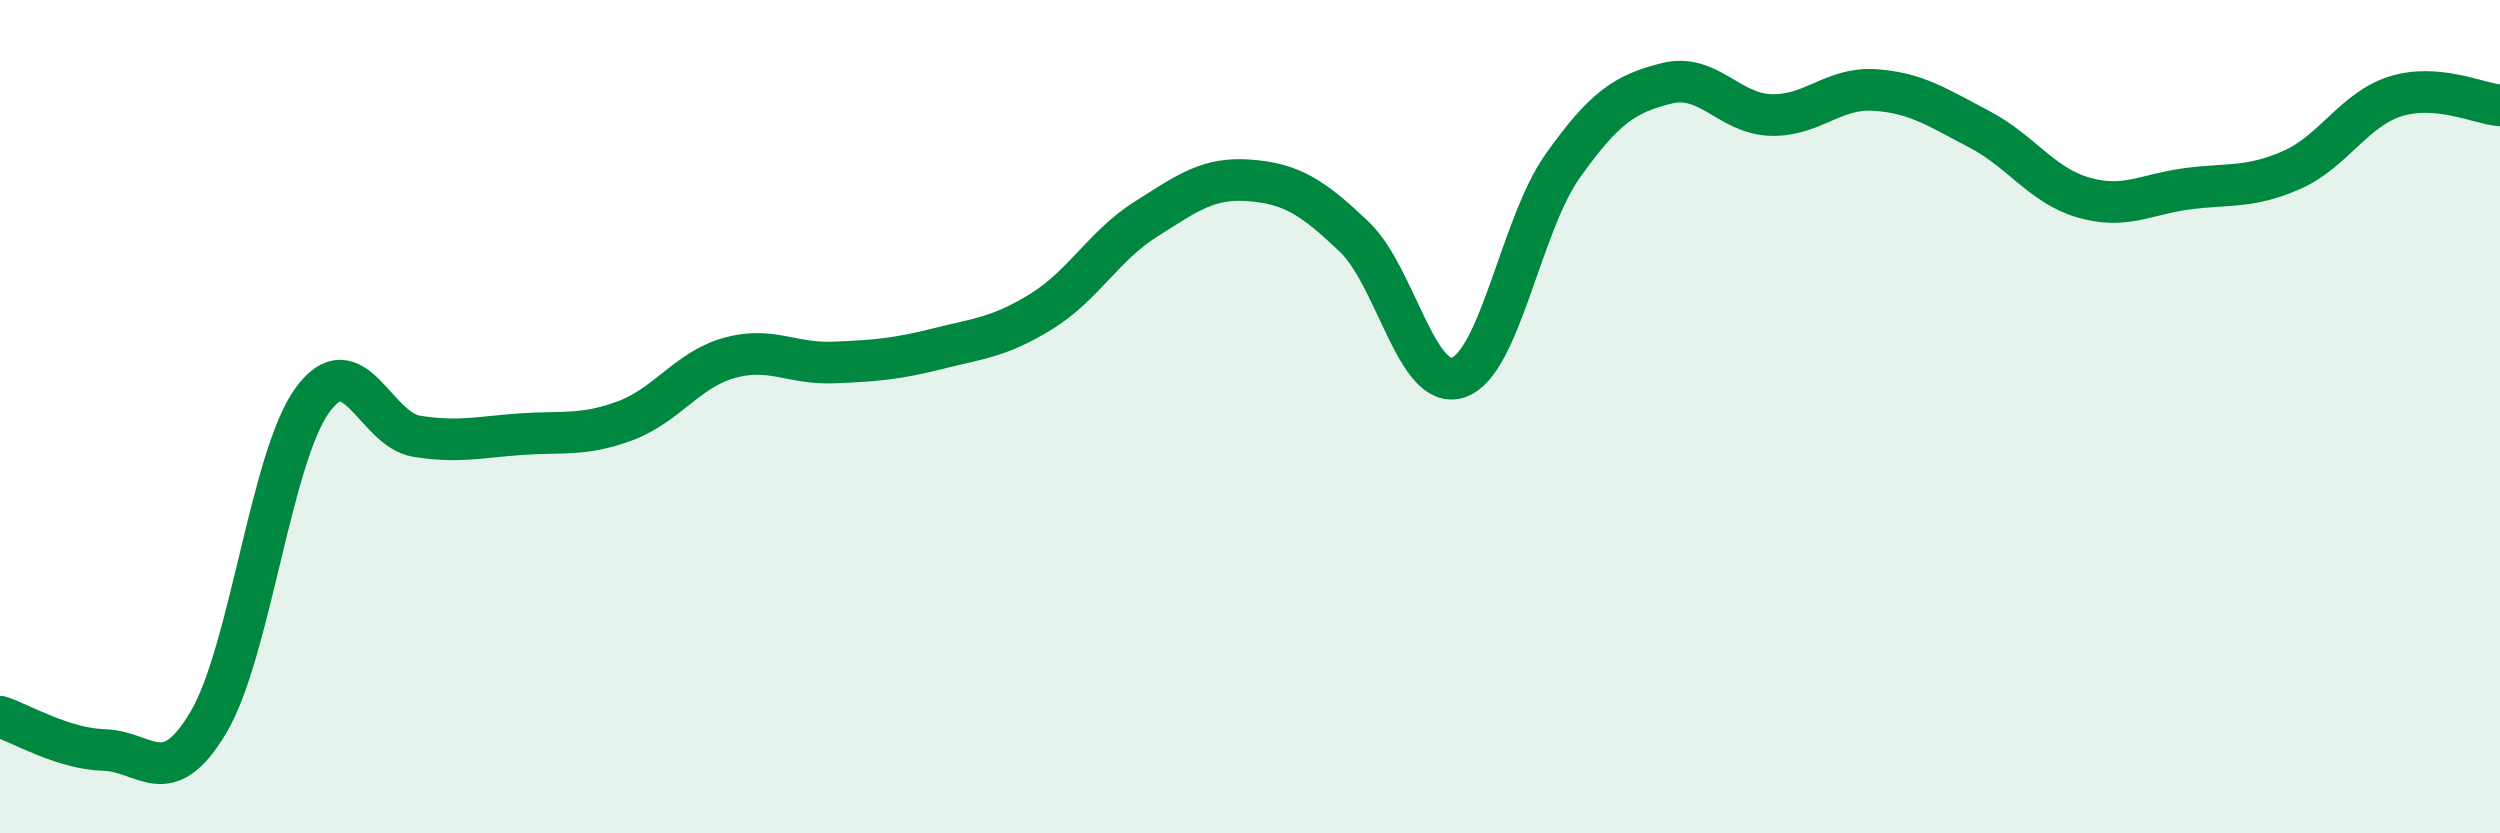
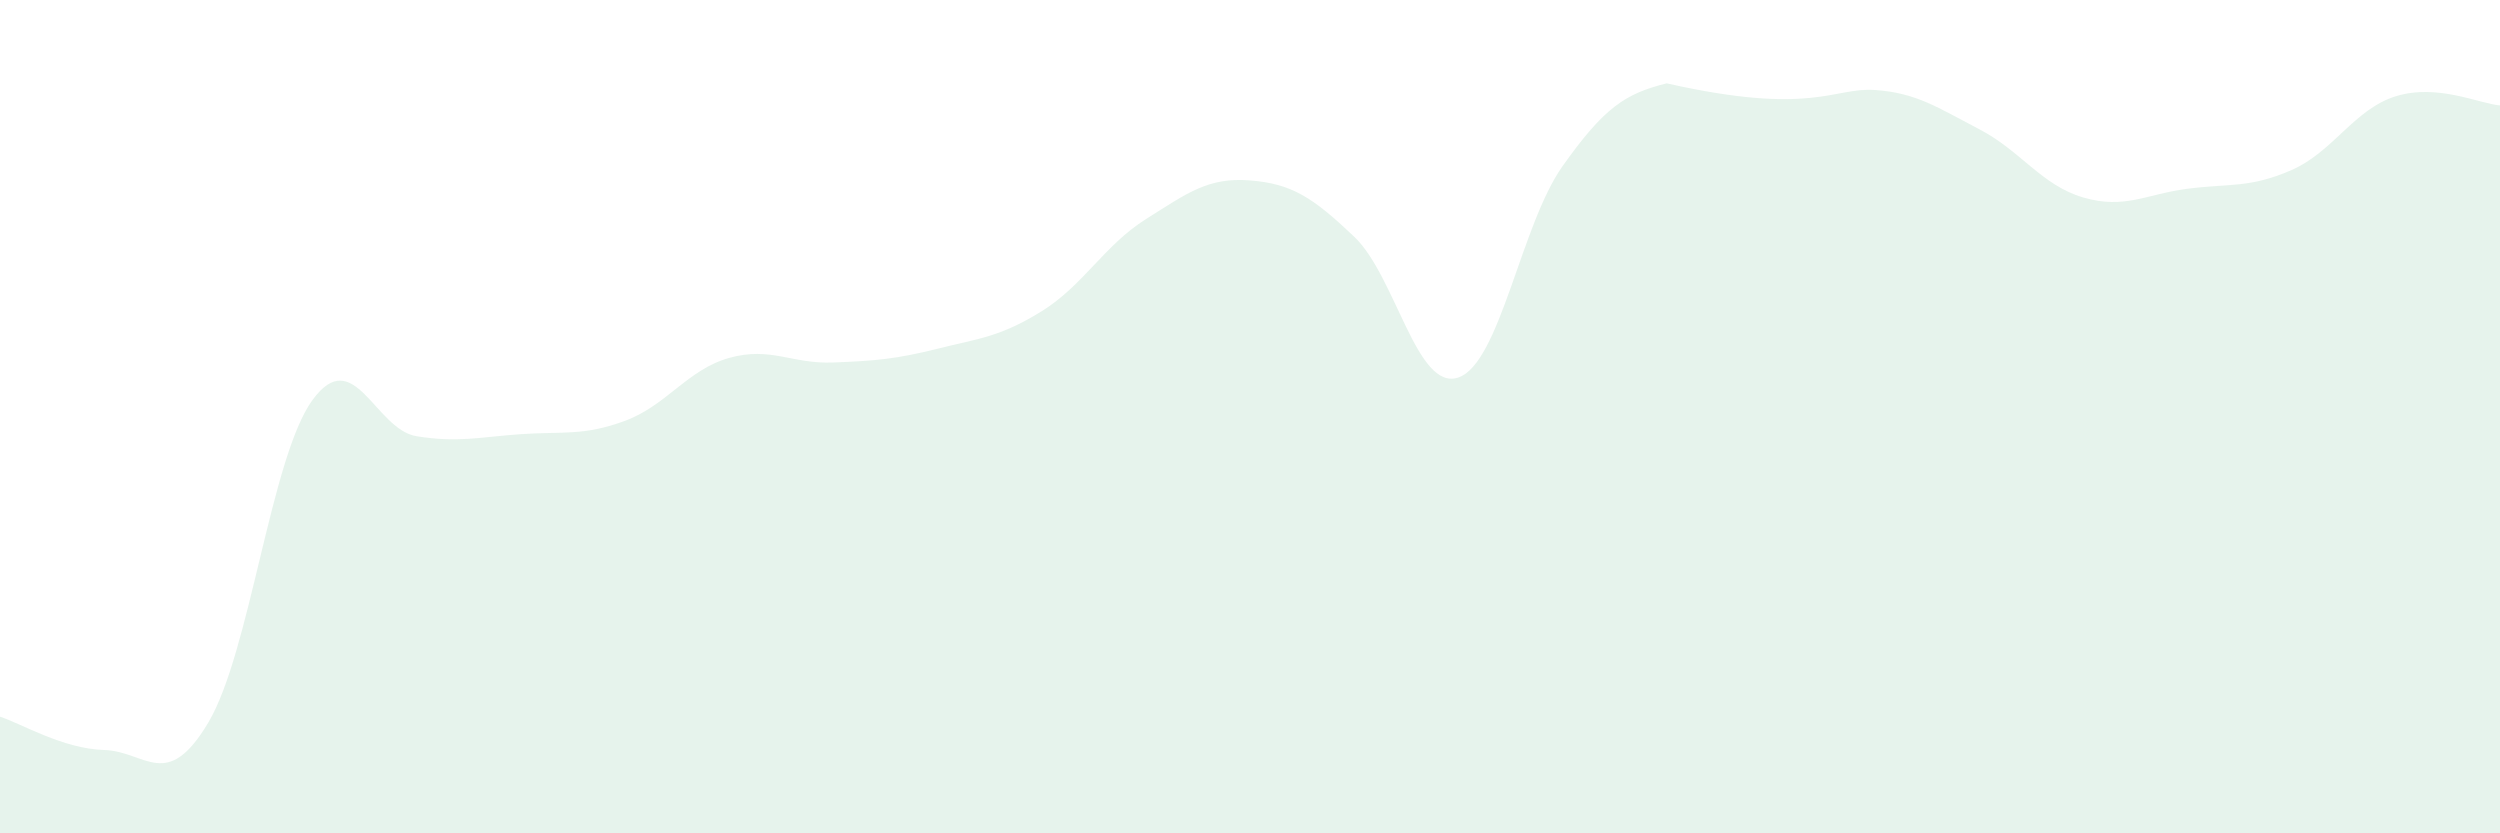
<svg xmlns="http://www.w3.org/2000/svg" width="60" height="20" viewBox="0 0 60 20">
-   <path d="M 0,17.2 C 0.5,17.36 1.5,17.97 2.5,18 C 3.5,18.03 4,19.02 5,17.34 C 6,15.66 6.5,10.97 7.5,9.6 C 8.5,8.23 9,10.31 10,10.47 C 11,10.63 11.5,10.49 12.5,10.42 C 13.5,10.35 14,10.47 15,10.1 C 16,9.73 16.5,8.87 17.5,8.59 C 18.5,8.31 19,8.74 20,8.7 C 21,8.66 21.5,8.62 22.5,8.37 C 23.5,8.12 24,8.09 25,7.47 C 26,6.85 26.5,5.89 27.5,5.26 C 28.5,4.63 29,4.25 30,4.33 C 31,4.41 31.5,4.73 32.5,5.68 C 33.5,6.63 34,9.4 35,9.06 C 36,8.72 36.5,5.4 37.5,3.99 C 38.5,2.58 39,2.25 40,2 C 41,1.75 41.5,2.73 42.5,2.76 C 43.5,2.79 44,2.09 45,2.16 C 46,2.23 46.5,2.58 47.5,3.1 C 48.5,3.62 49,4.45 50,4.74 C 51,5.03 51.5,4.66 52.5,4.53 C 53.5,4.4 54,4.52 55,4.08 C 56,3.64 56.5,2.62 57.5,2.31 C 58.5,2 59.5,2.49 60,2.53L60 20L0 20Z" fill="#008740" opacity="0.1" stroke-linecap="round" stroke-linejoin="round" />
-   <path d="M 0,17.2 C 0.5,17.36 1.5,17.97 2.5,18 C 3.5,18.03 4,19.02 5,17.34 C 6,15.66 6.5,10.97 7.5,9.6 C 8.5,8.23 9,10.31 10,10.47 C 11,10.63 11.5,10.49 12.5,10.42 C 13.5,10.35 14,10.47 15,10.1 C 16,9.73 16.5,8.87 17.5,8.59 C 18.5,8.31 19,8.74 20,8.7 C 21,8.66 21.5,8.62 22.5,8.37 C 23.5,8.12 24,8.09 25,7.47 C 26,6.85 26.5,5.89 27.5,5.26 C 28.5,4.63 29,4.25 30,4.33 C 31,4.41 31.5,4.73 32.5,5.68 C 33.5,6.63 34,9.4 35,9.06 C 36,8.72 36.5,5.4 37.5,3.99 C 38.5,2.58 39,2.25 40,2 C 41,1.75 41.5,2.73 42.5,2.76 C 43.5,2.79 44,2.09 45,2.16 C 46,2.23 46.5,2.58 47.5,3.1 C 48.5,3.62 49,4.45 50,4.74 C 51,5.03 51.5,4.66 52.5,4.53 C 53.5,4.4 54,4.52 55,4.08 C 56,3.64 56.5,2.62 57.5,2.31 C 58.5,2 59.5,2.49 60,2.53" stroke="#008740" stroke-width="1" fill="none" stroke-linecap="round" stroke-linejoin="round" />
+   <path d="M 0,17.2 C 0.5,17.36 1.5,17.97 2.5,18 C 3.5,18.03 4,19.02 5,17.34 C 6,15.66 6.5,10.97 7.5,9.6 C 8.5,8.23 9,10.31 10,10.47 C 11,10.63 11.5,10.49 12.5,10.42 C 13.5,10.35 14,10.47 15,10.1 C 16,9.73 16.5,8.87 17.5,8.59 C 18.5,8.31 19,8.74 20,8.7 C 21,8.66 21.5,8.62 22.5,8.37 C 23.5,8.12 24,8.09 25,7.47 C 26,6.85 26.5,5.89 27.5,5.26 C 28.5,4.63 29,4.25 30,4.33 C 31,4.41 31.5,4.73 32.5,5.68 C 33.5,6.63 34,9.4 35,9.06 C 36,8.72 36.5,5.4 37.5,3.99 C 38.5,2.58 39,2.25 40,2 C 43.5,2.79 44,2.09 45,2.16 C 46,2.23 46.5,2.58 47.5,3.1 C 48.5,3.62 49,4.45 50,4.74 C 51,5.03 51.5,4.66 52.5,4.53 C 53.5,4.4 54,4.52 55,4.08 C 56,3.64 56.5,2.62 57.5,2.31 C 58.5,2 59.5,2.49 60,2.53L60 20L0 20Z" fill="#008740" opacity="0.1" stroke-linecap="round" stroke-linejoin="round" />
</svg>